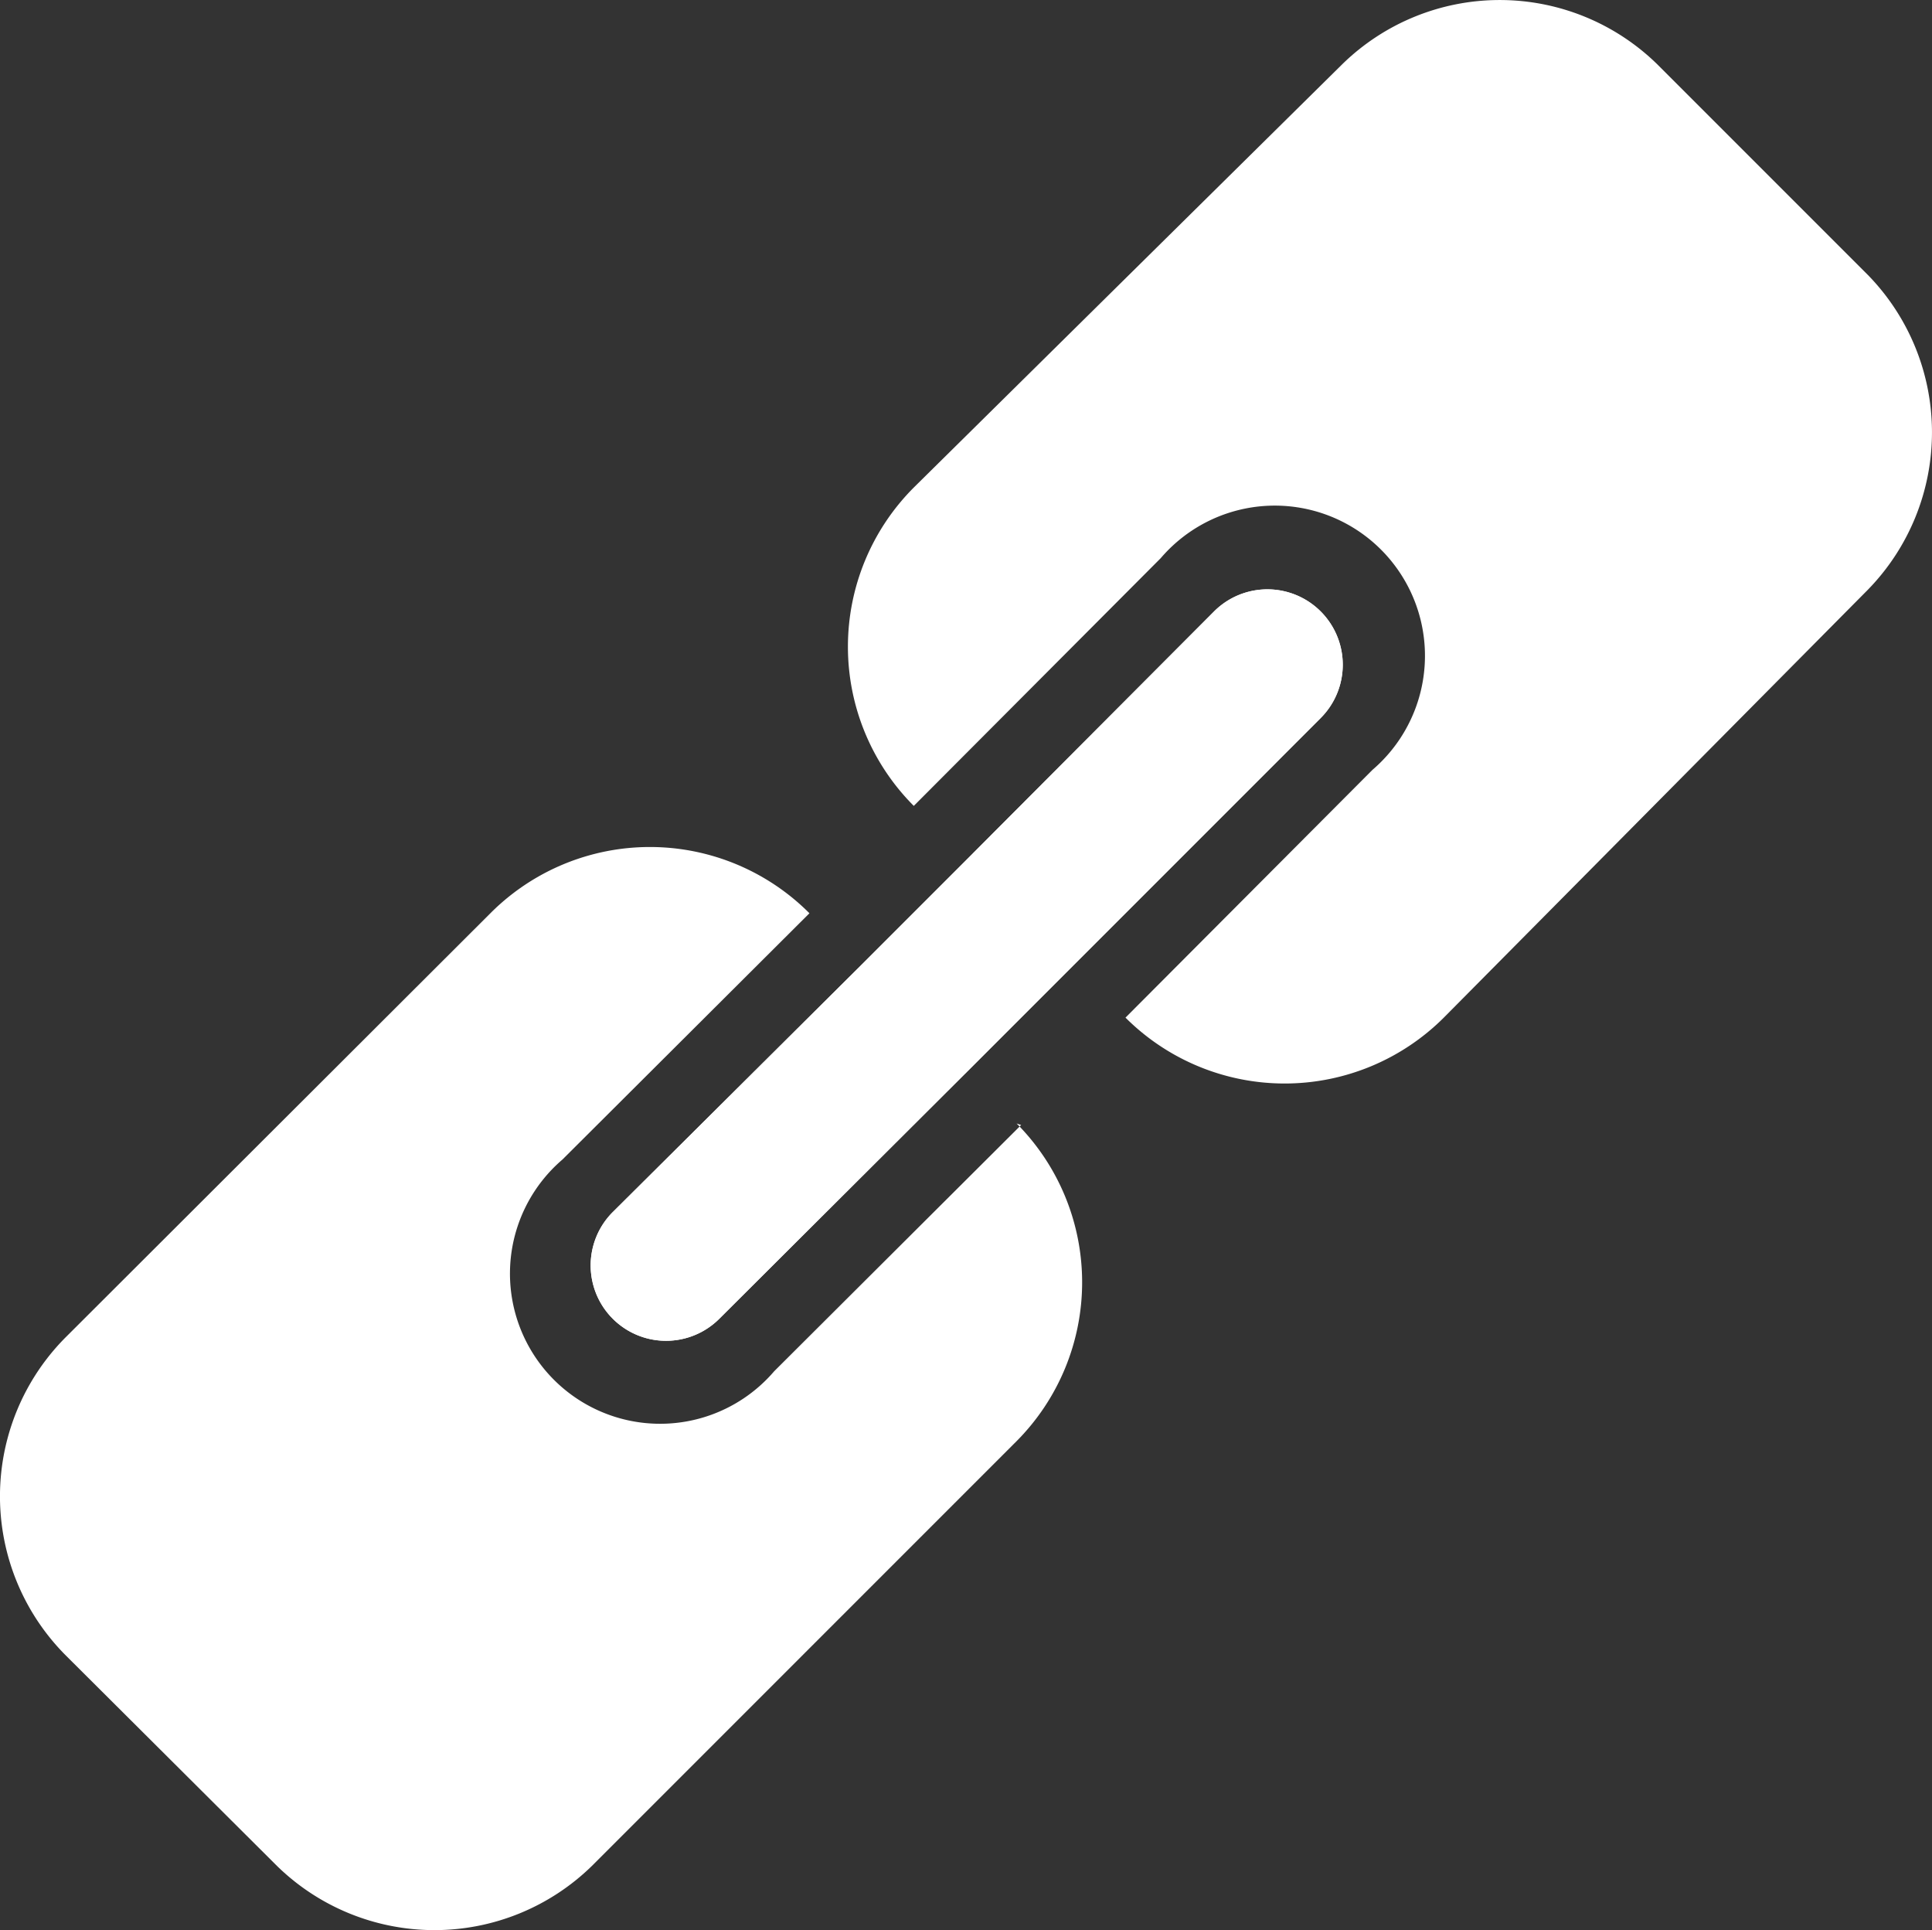
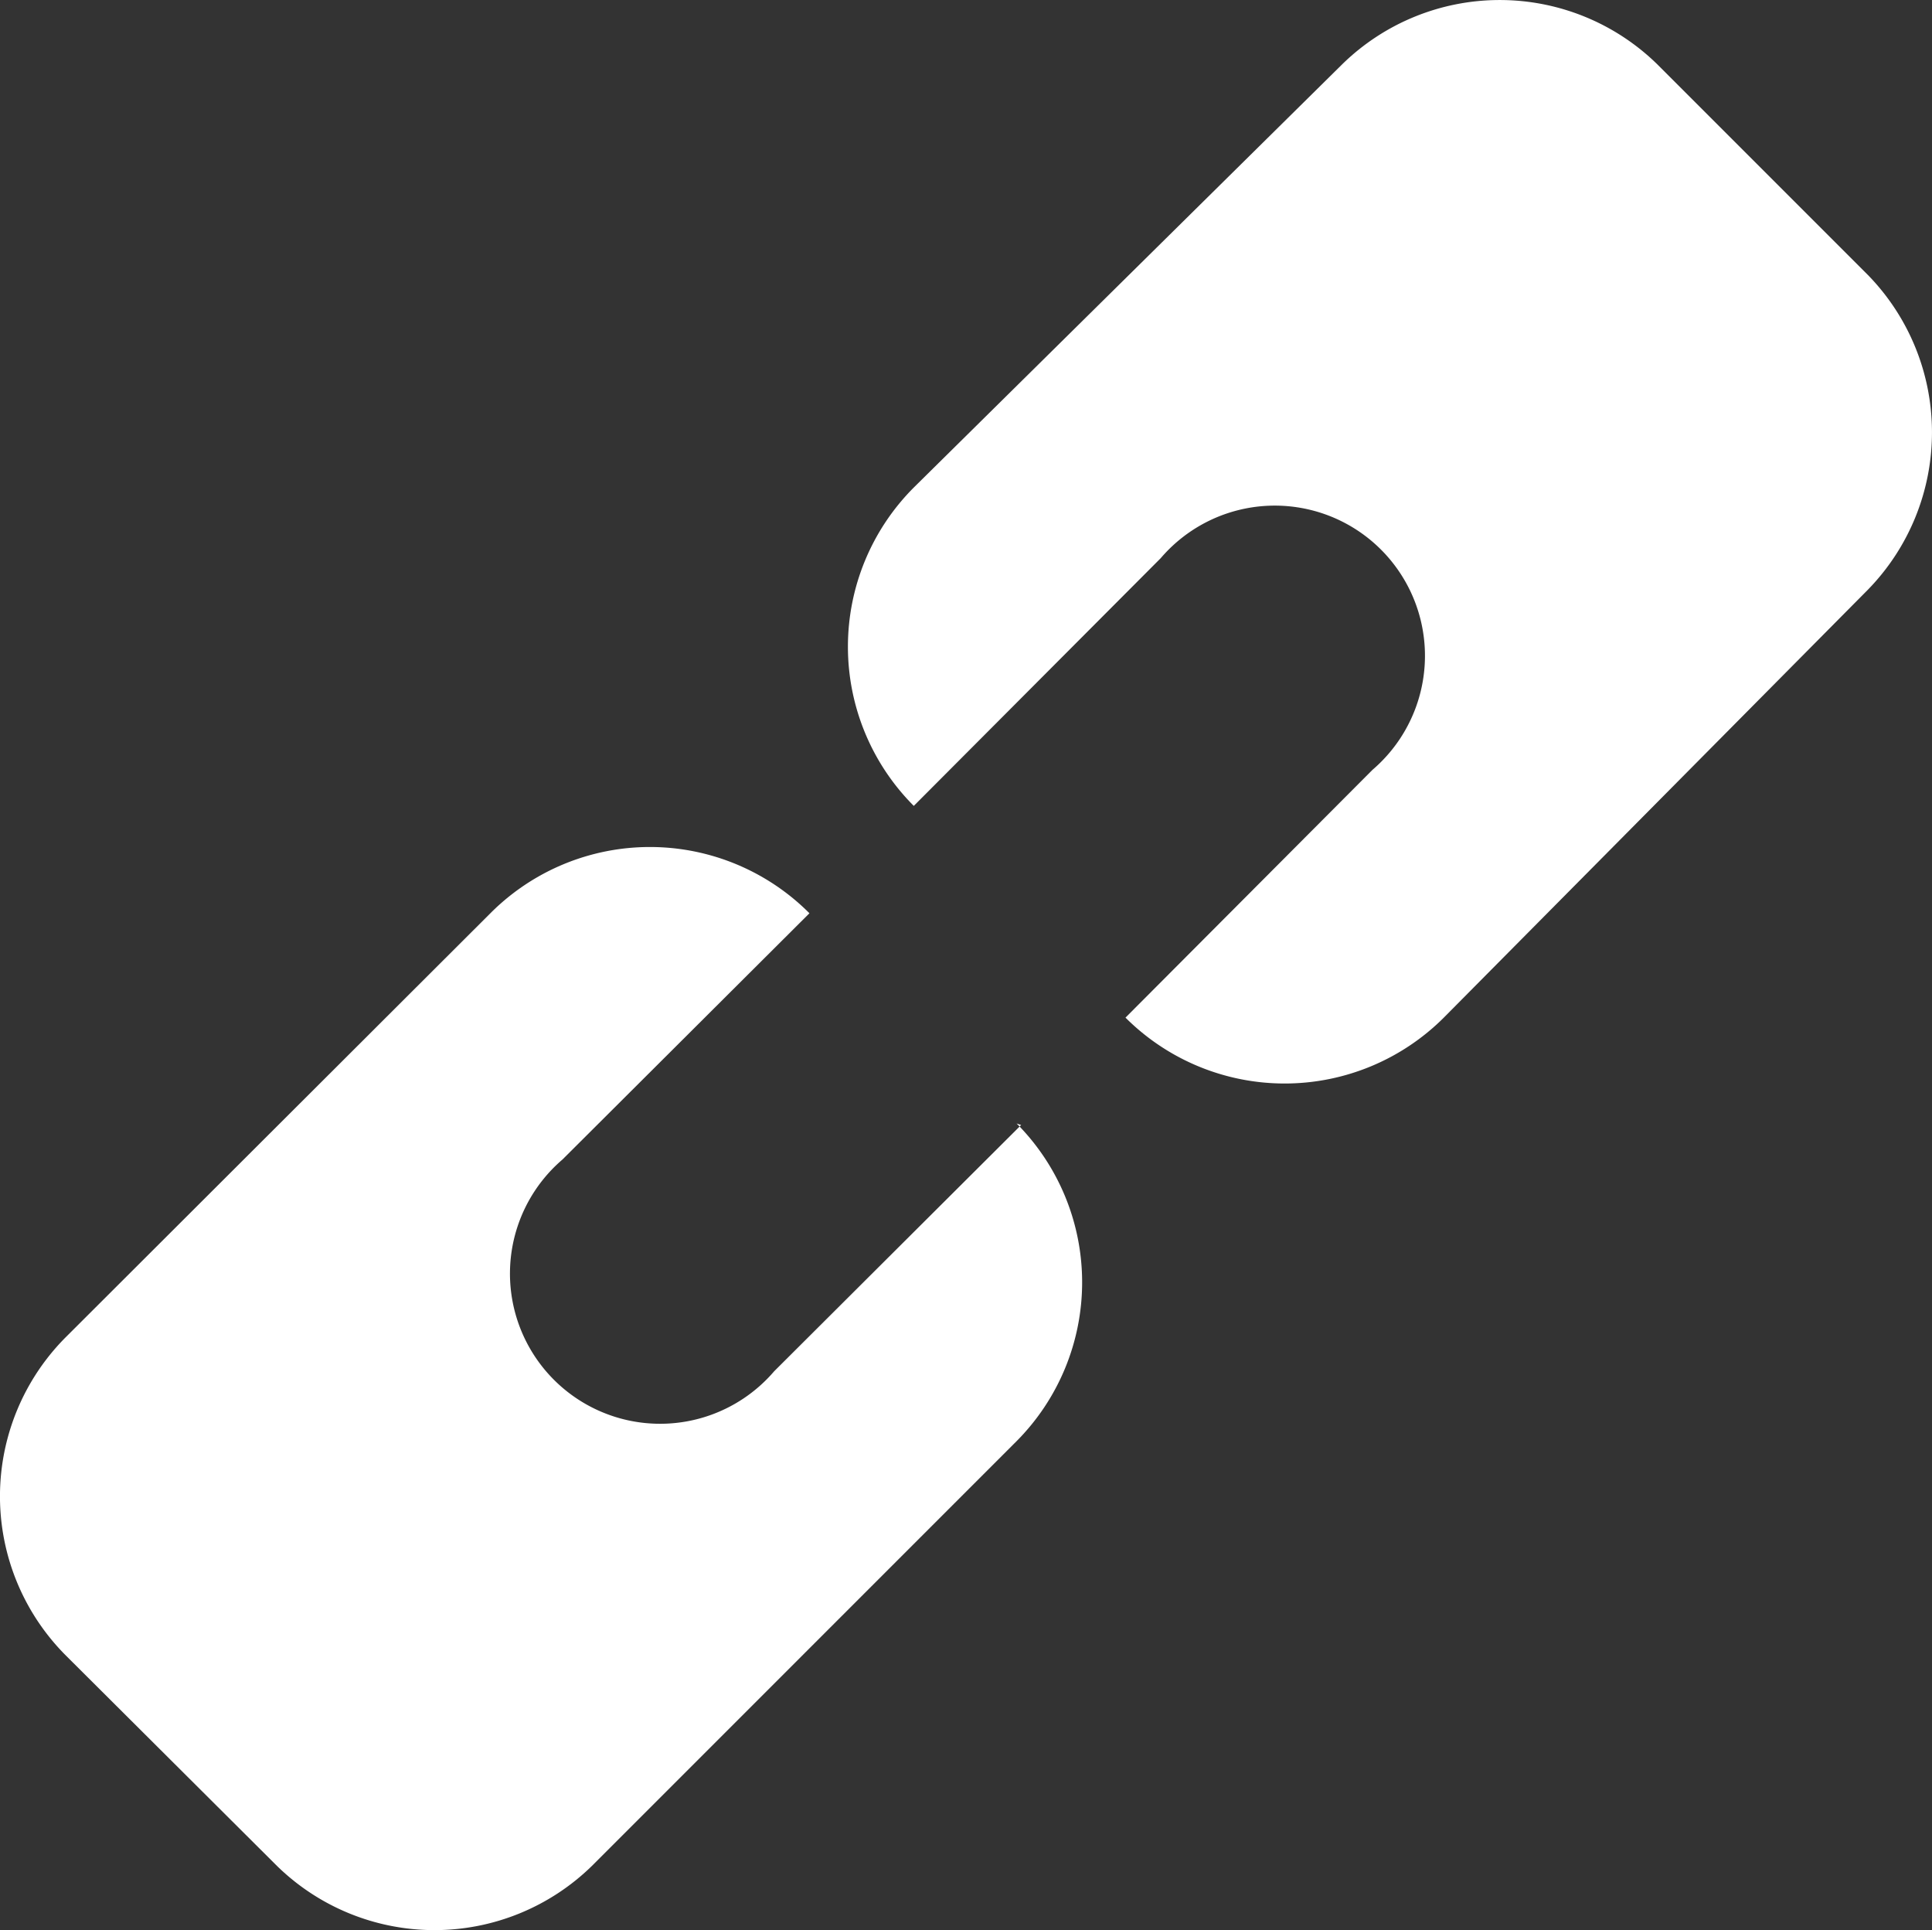
<svg xmlns="http://www.w3.org/2000/svg" width="25.735" height="25.705" viewBox="0 0 25.735 25.705">
  <rect x="0" y="0" width="25.735" height="25.705" fill="#333333" stroke="none" />
  <g id="icon-link" transform="translate(-3.118 -3.147)">
-     <path id="Path_146200" data-name="Path 146200" d="M20.71,12.71,17.42,16,16,17.42l-3.3,3.29a1,1,0,1,1-1.42-1.42L14.59,16,16,14.59l3.29-3.3a1,1,0,1,1,1.42,1.42Z" fill="#fff" />
-     <path id="Path_146201" data-name="Path 146201" d="M20.71,12.71,17.42,16,16,17.42l-3.3,3.29a1,1,0,1,1-1.42-1.42L14.59,16,16,14.59l3.29-3.3a1,1,0,1,1,1.42,1.42Z" fill="#fff" />
    <path id="Path_146202" data-name="Path 146202" d="M16.72,18.13h0l-3.29,3.28a2,2,0,1,1-2.82-2.82l3.29-3.28h0a3,3,0,0,0-4.25,0L4,20.95A3,3,0,0,0,4,25.2L6.81,28A3,3,0,0,0,11,28l5.66-5.66a3,3,0,0,0,0-4.23Z" fill="#fff" />
    <path id="Path_146203" data-name="Path 146203" d="M28,6.81,25.19,4A3,3,0,0,0,21,4L15.29,9.64a3,3,0,0,0,0,4.24h0l3.29-3.3A2,2,0,1,1,21.4,13.4l-3.29,3.3a3,3,0,0,0,4.24,0L28,11a3,3,0,0,0,0-4.19Z" fill="#fff" />
  </g>
</svg>